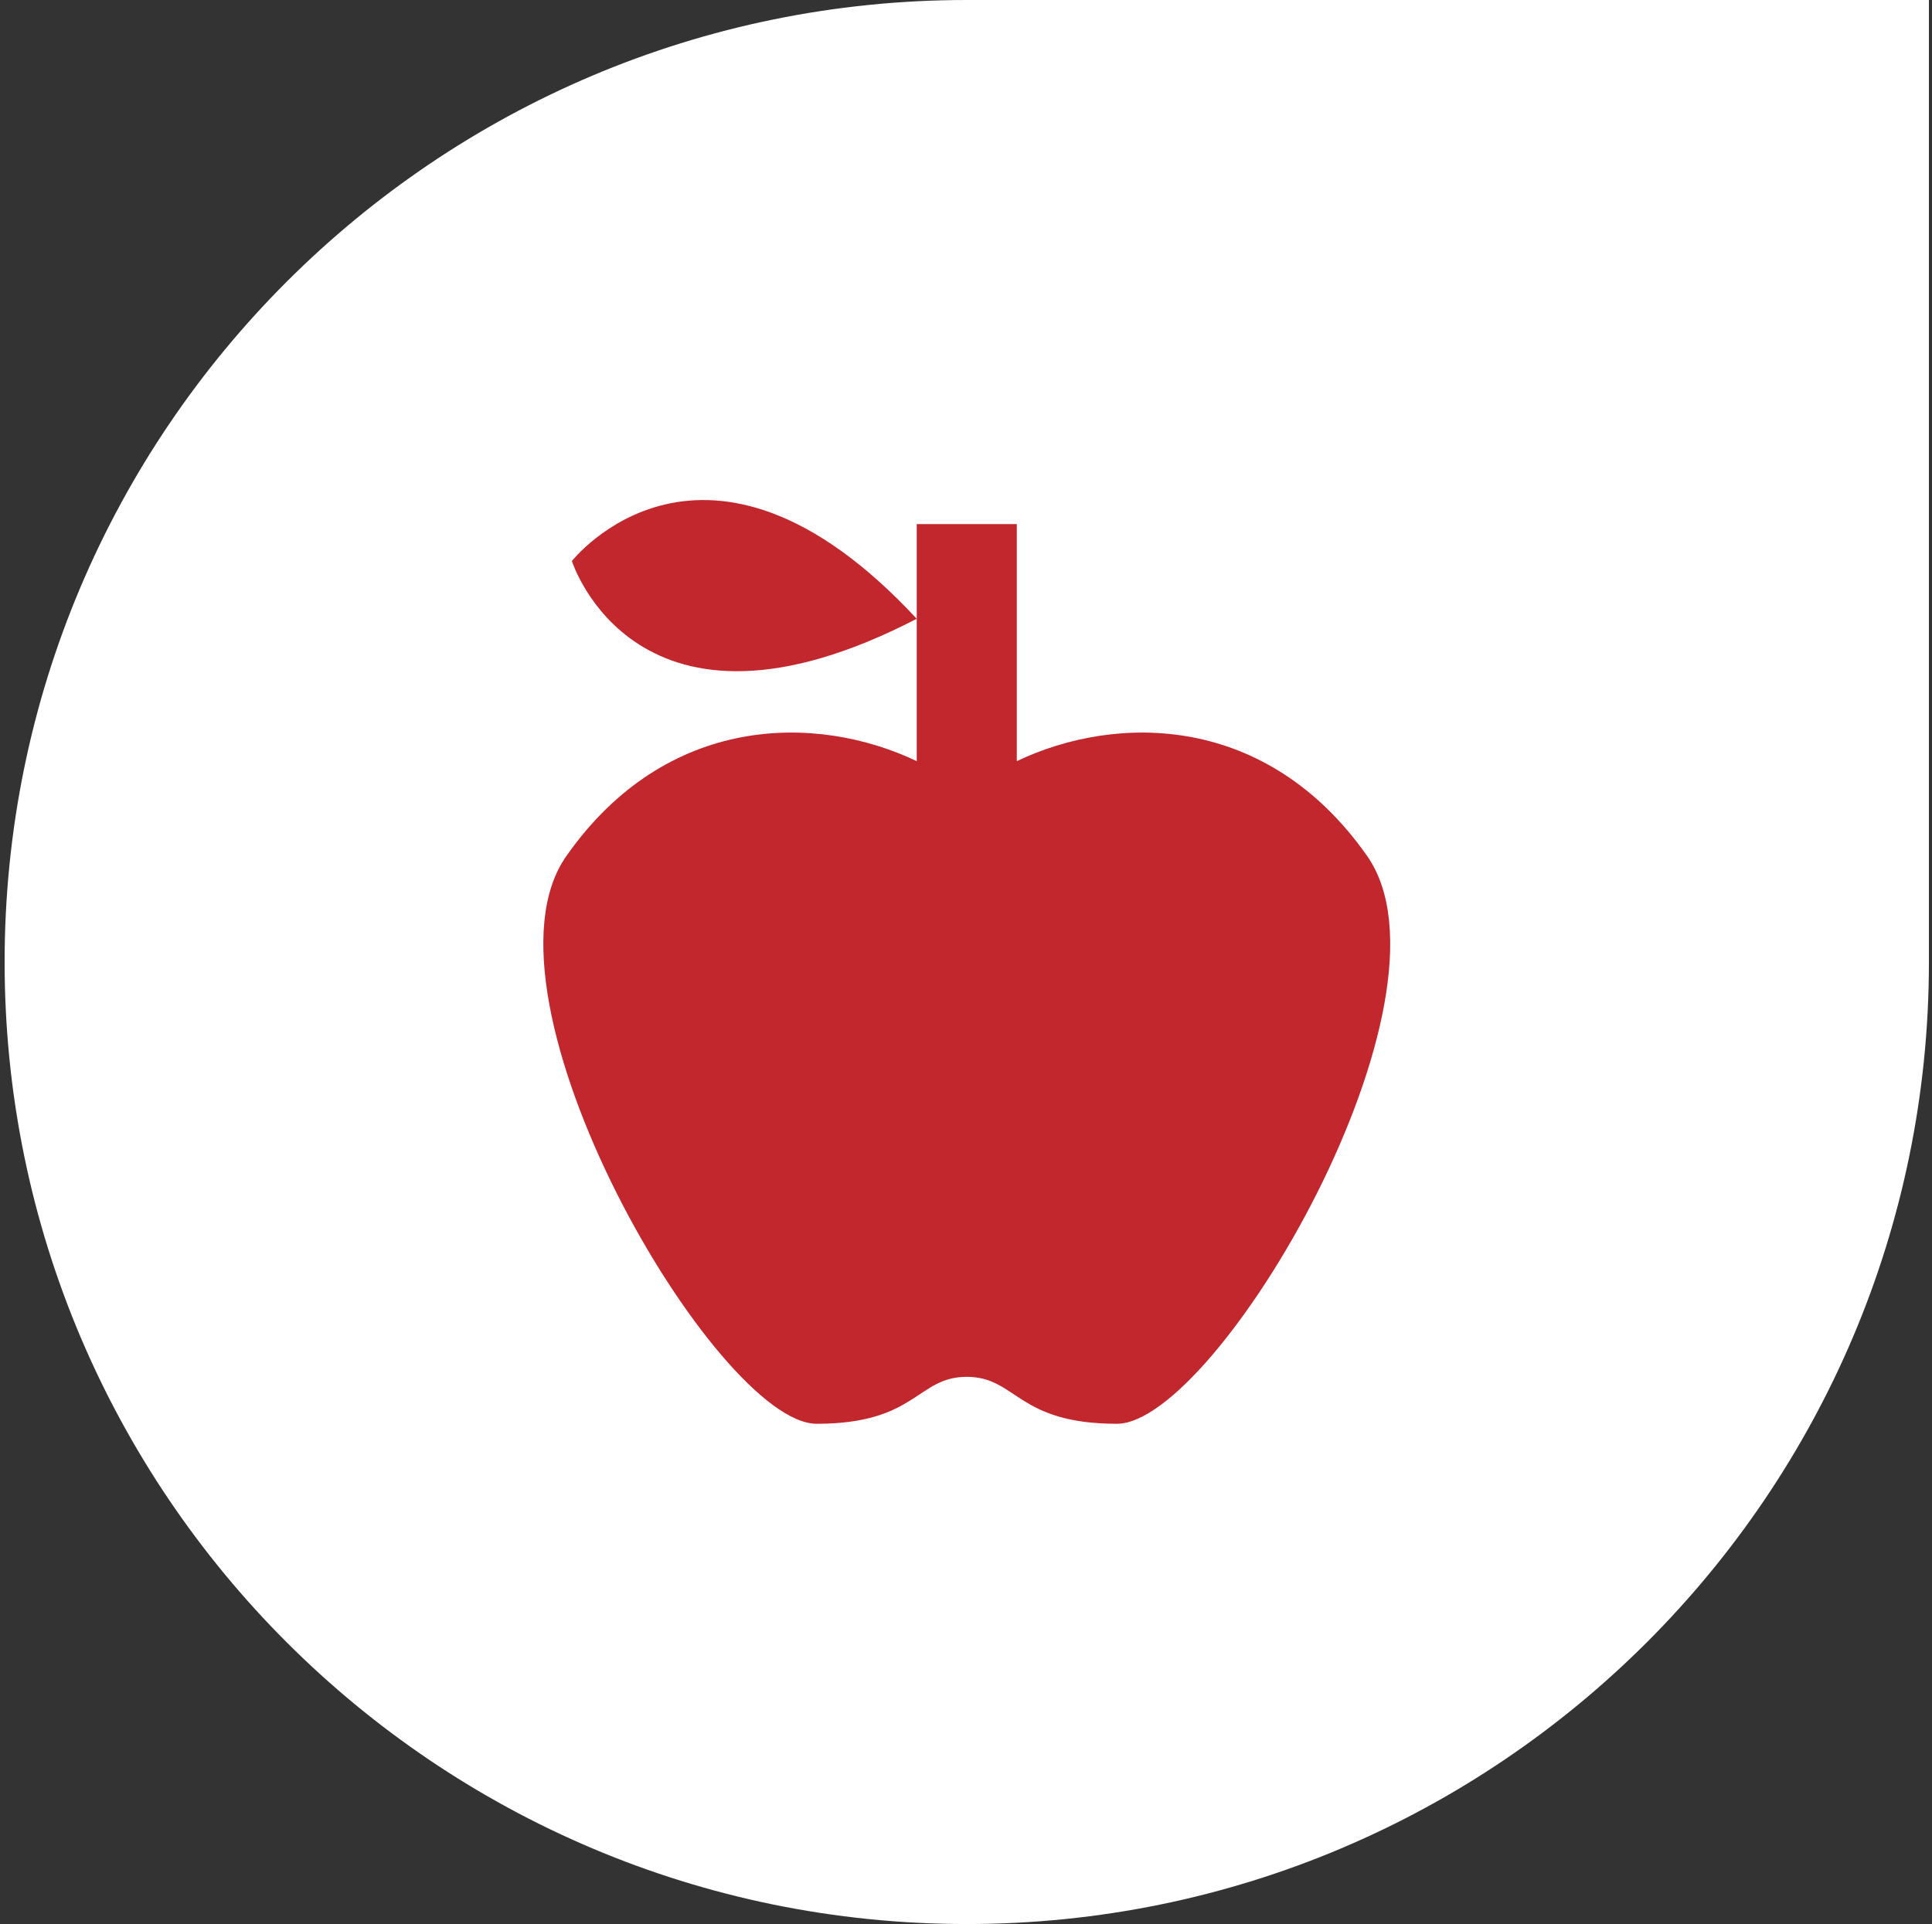
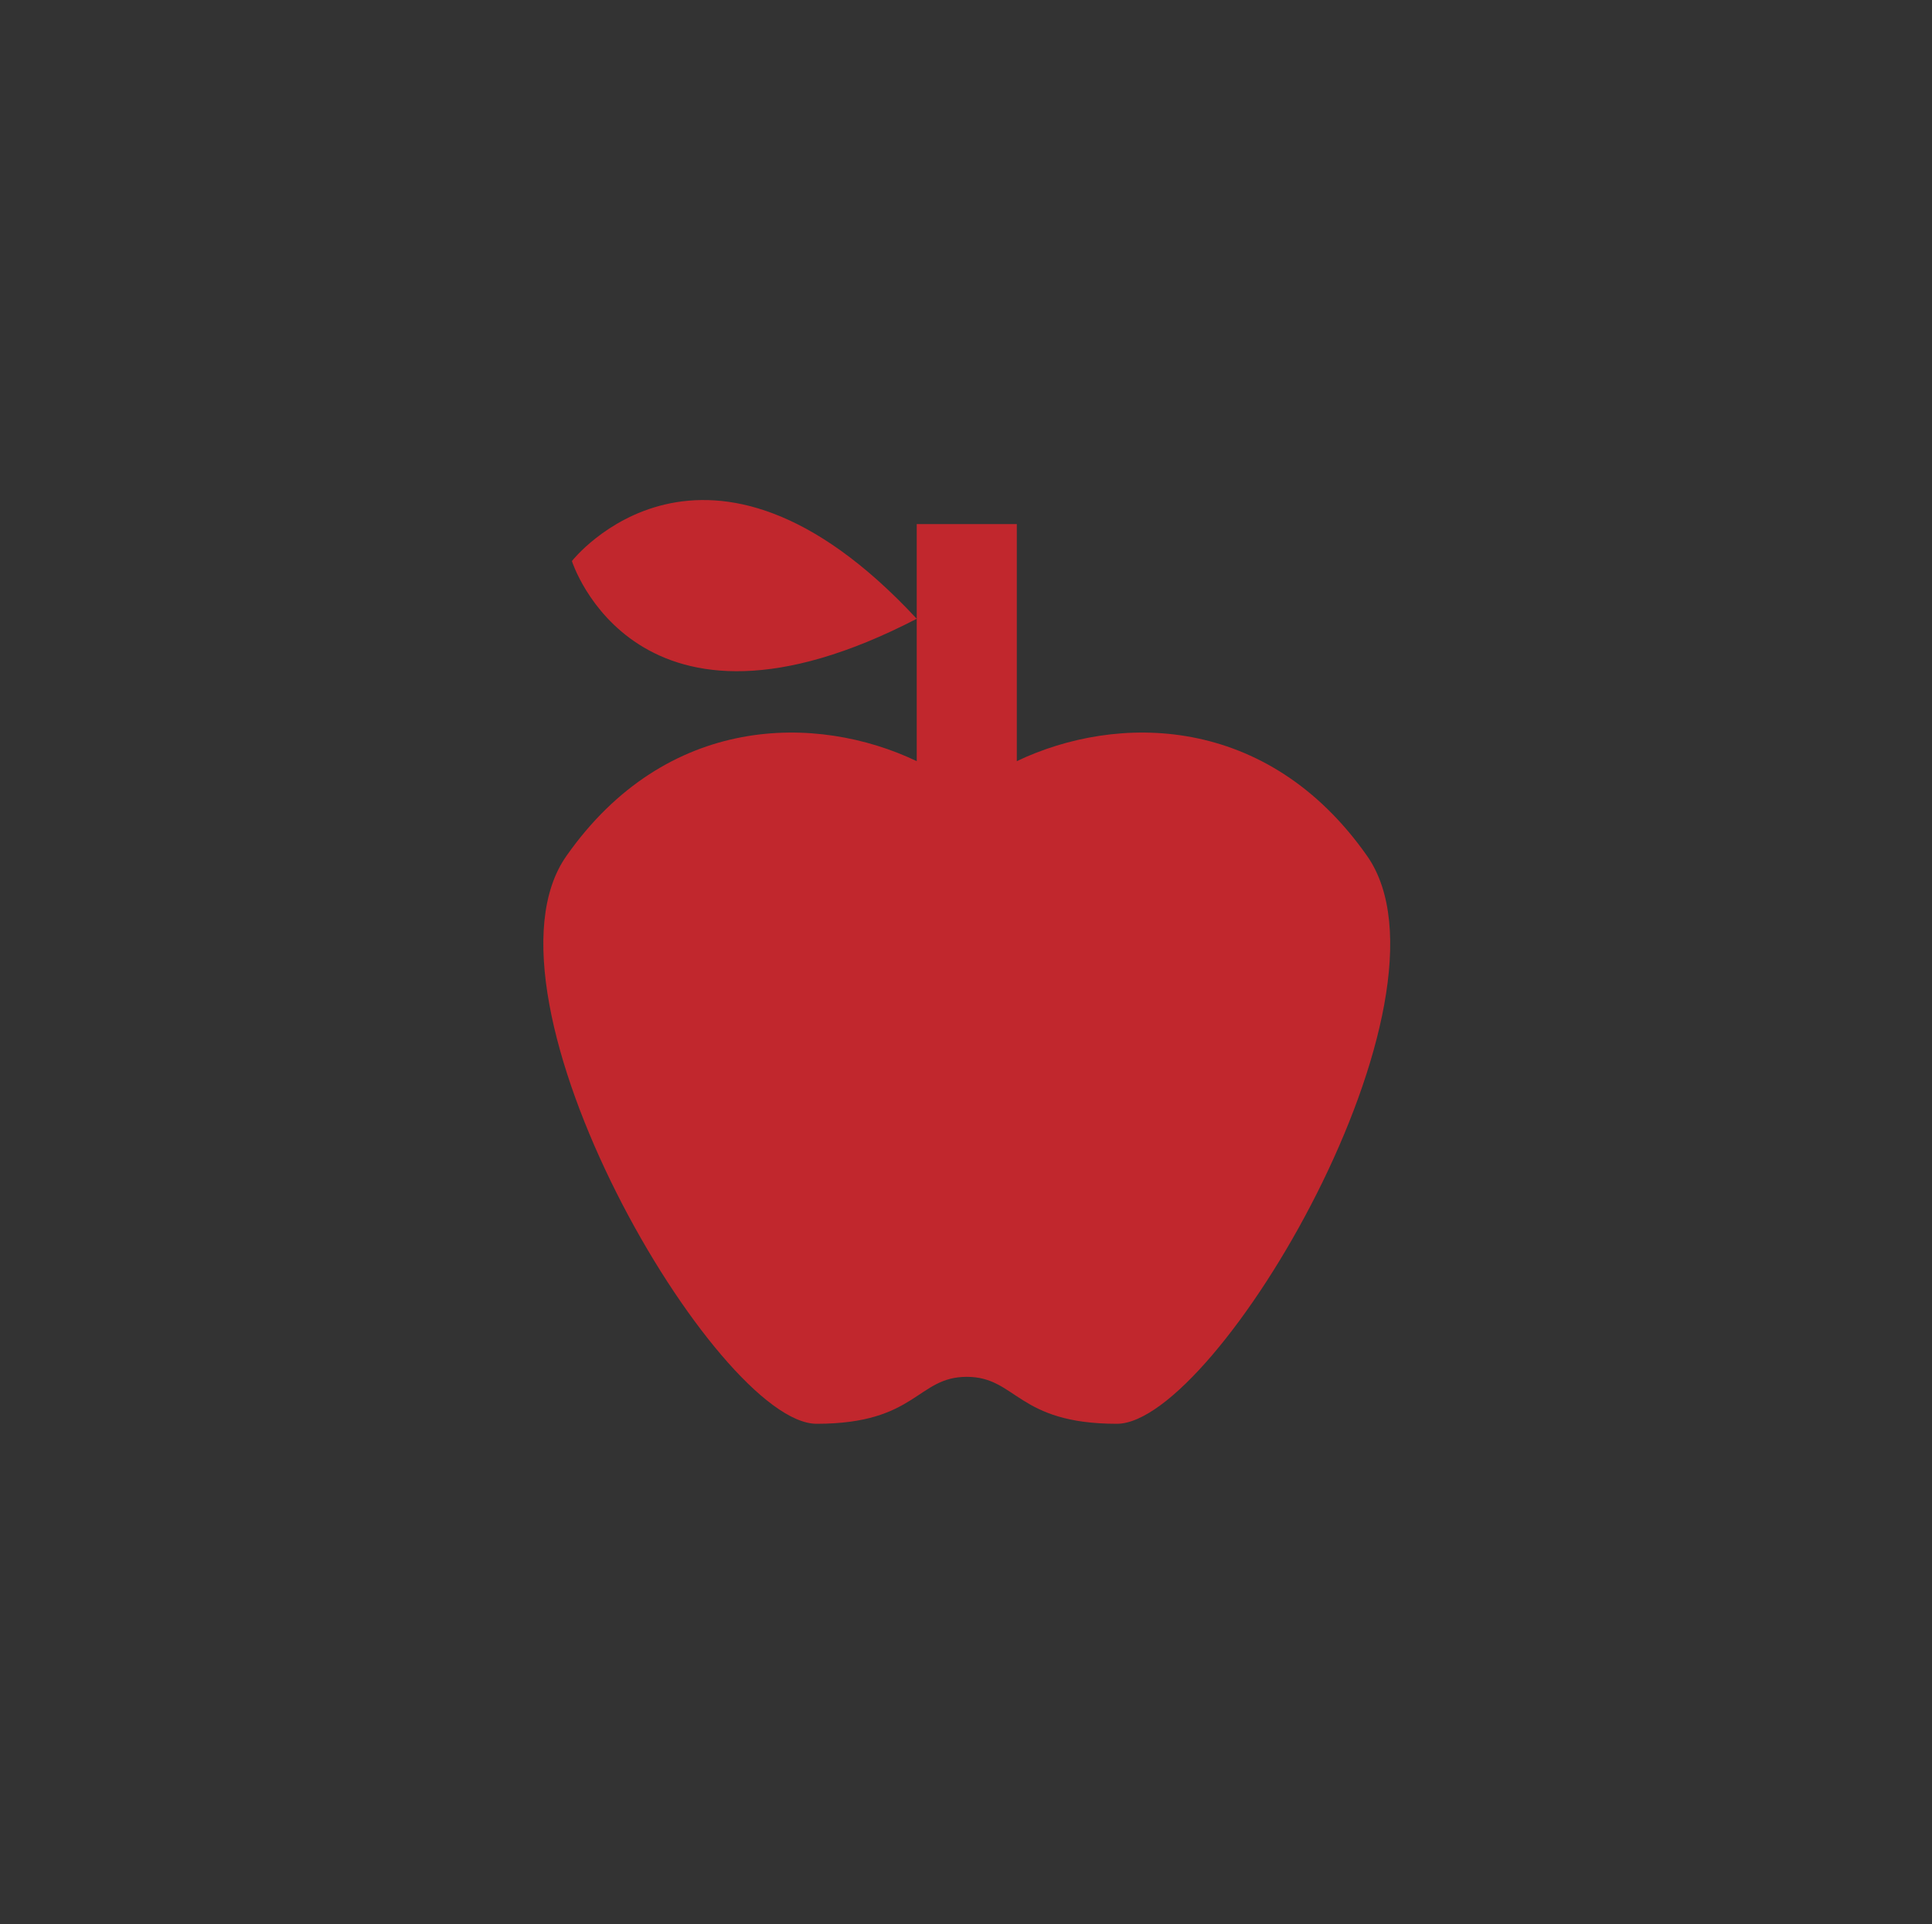
<svg xmlns="http://www.w3.org/2000/svg" version="1.1" id="Layer_1" x="0px" y="0px" viewBox="0 0 251 250" style="enable-background:new 0 0 251 250;" xml:space="preserve">
  <rect x="0" y="0" width="251" height="250" fill="#333333" stroke="none" />
  <style type="text/css">
	.st0{fill:#FFFFFF;}
	.st1{fill:#C1272D;}
</style>
-   <path class="st0" d="M250.6,125c0,69-56,125-125,125c-69,0-125-56-125-125s56-125,125-125h125V125z" />
  <path class="st1" d="M177.6,111.2c13,18.5-19.5,73.8-32.5,73.8c-13,0-13-6.1-19.5-6.1s-6.5,6.1-19.5,6.1c-13,0-45.5-55.4-32.5-73.8  c13-18.5,32.5-18.5,45.5-12.3V80.4c-36.5,18.9-44.8-7.5-44.8-7.5s17.3-22.1,44.8,7.5V68.1h13v30.8  C145.1,92.7,164.6,92.7,177.6,111.2z" />
</svg>